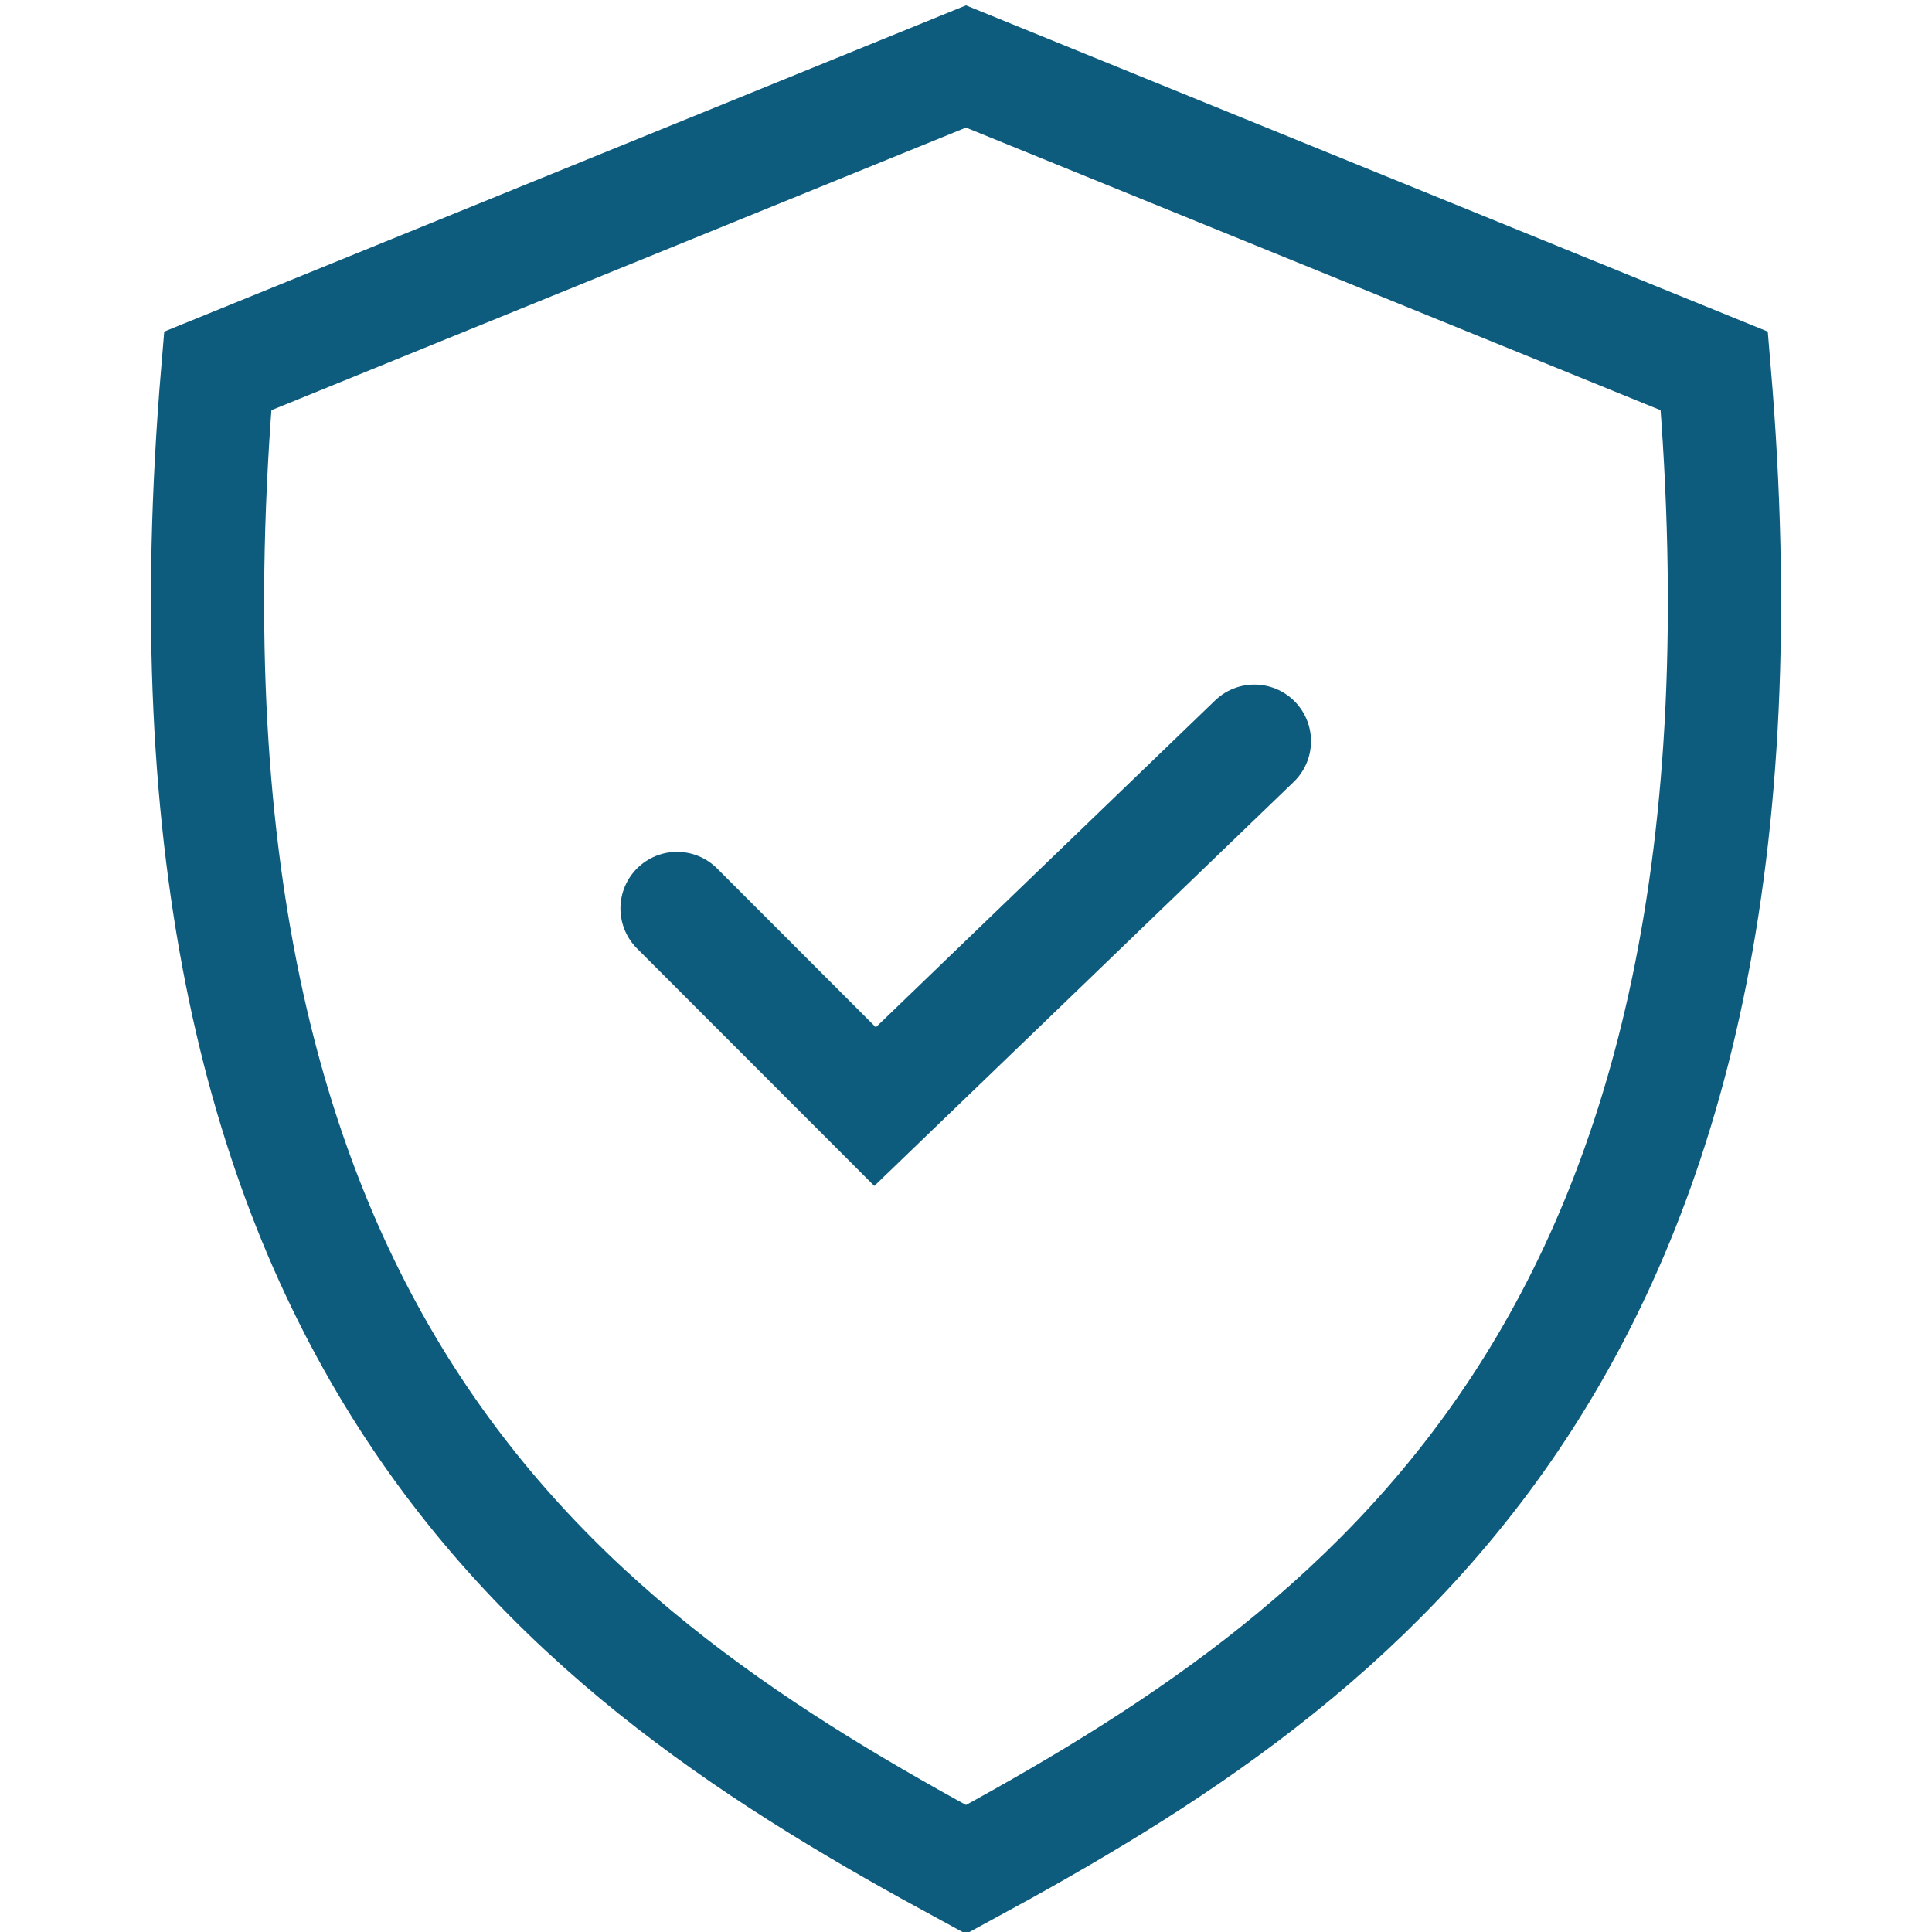
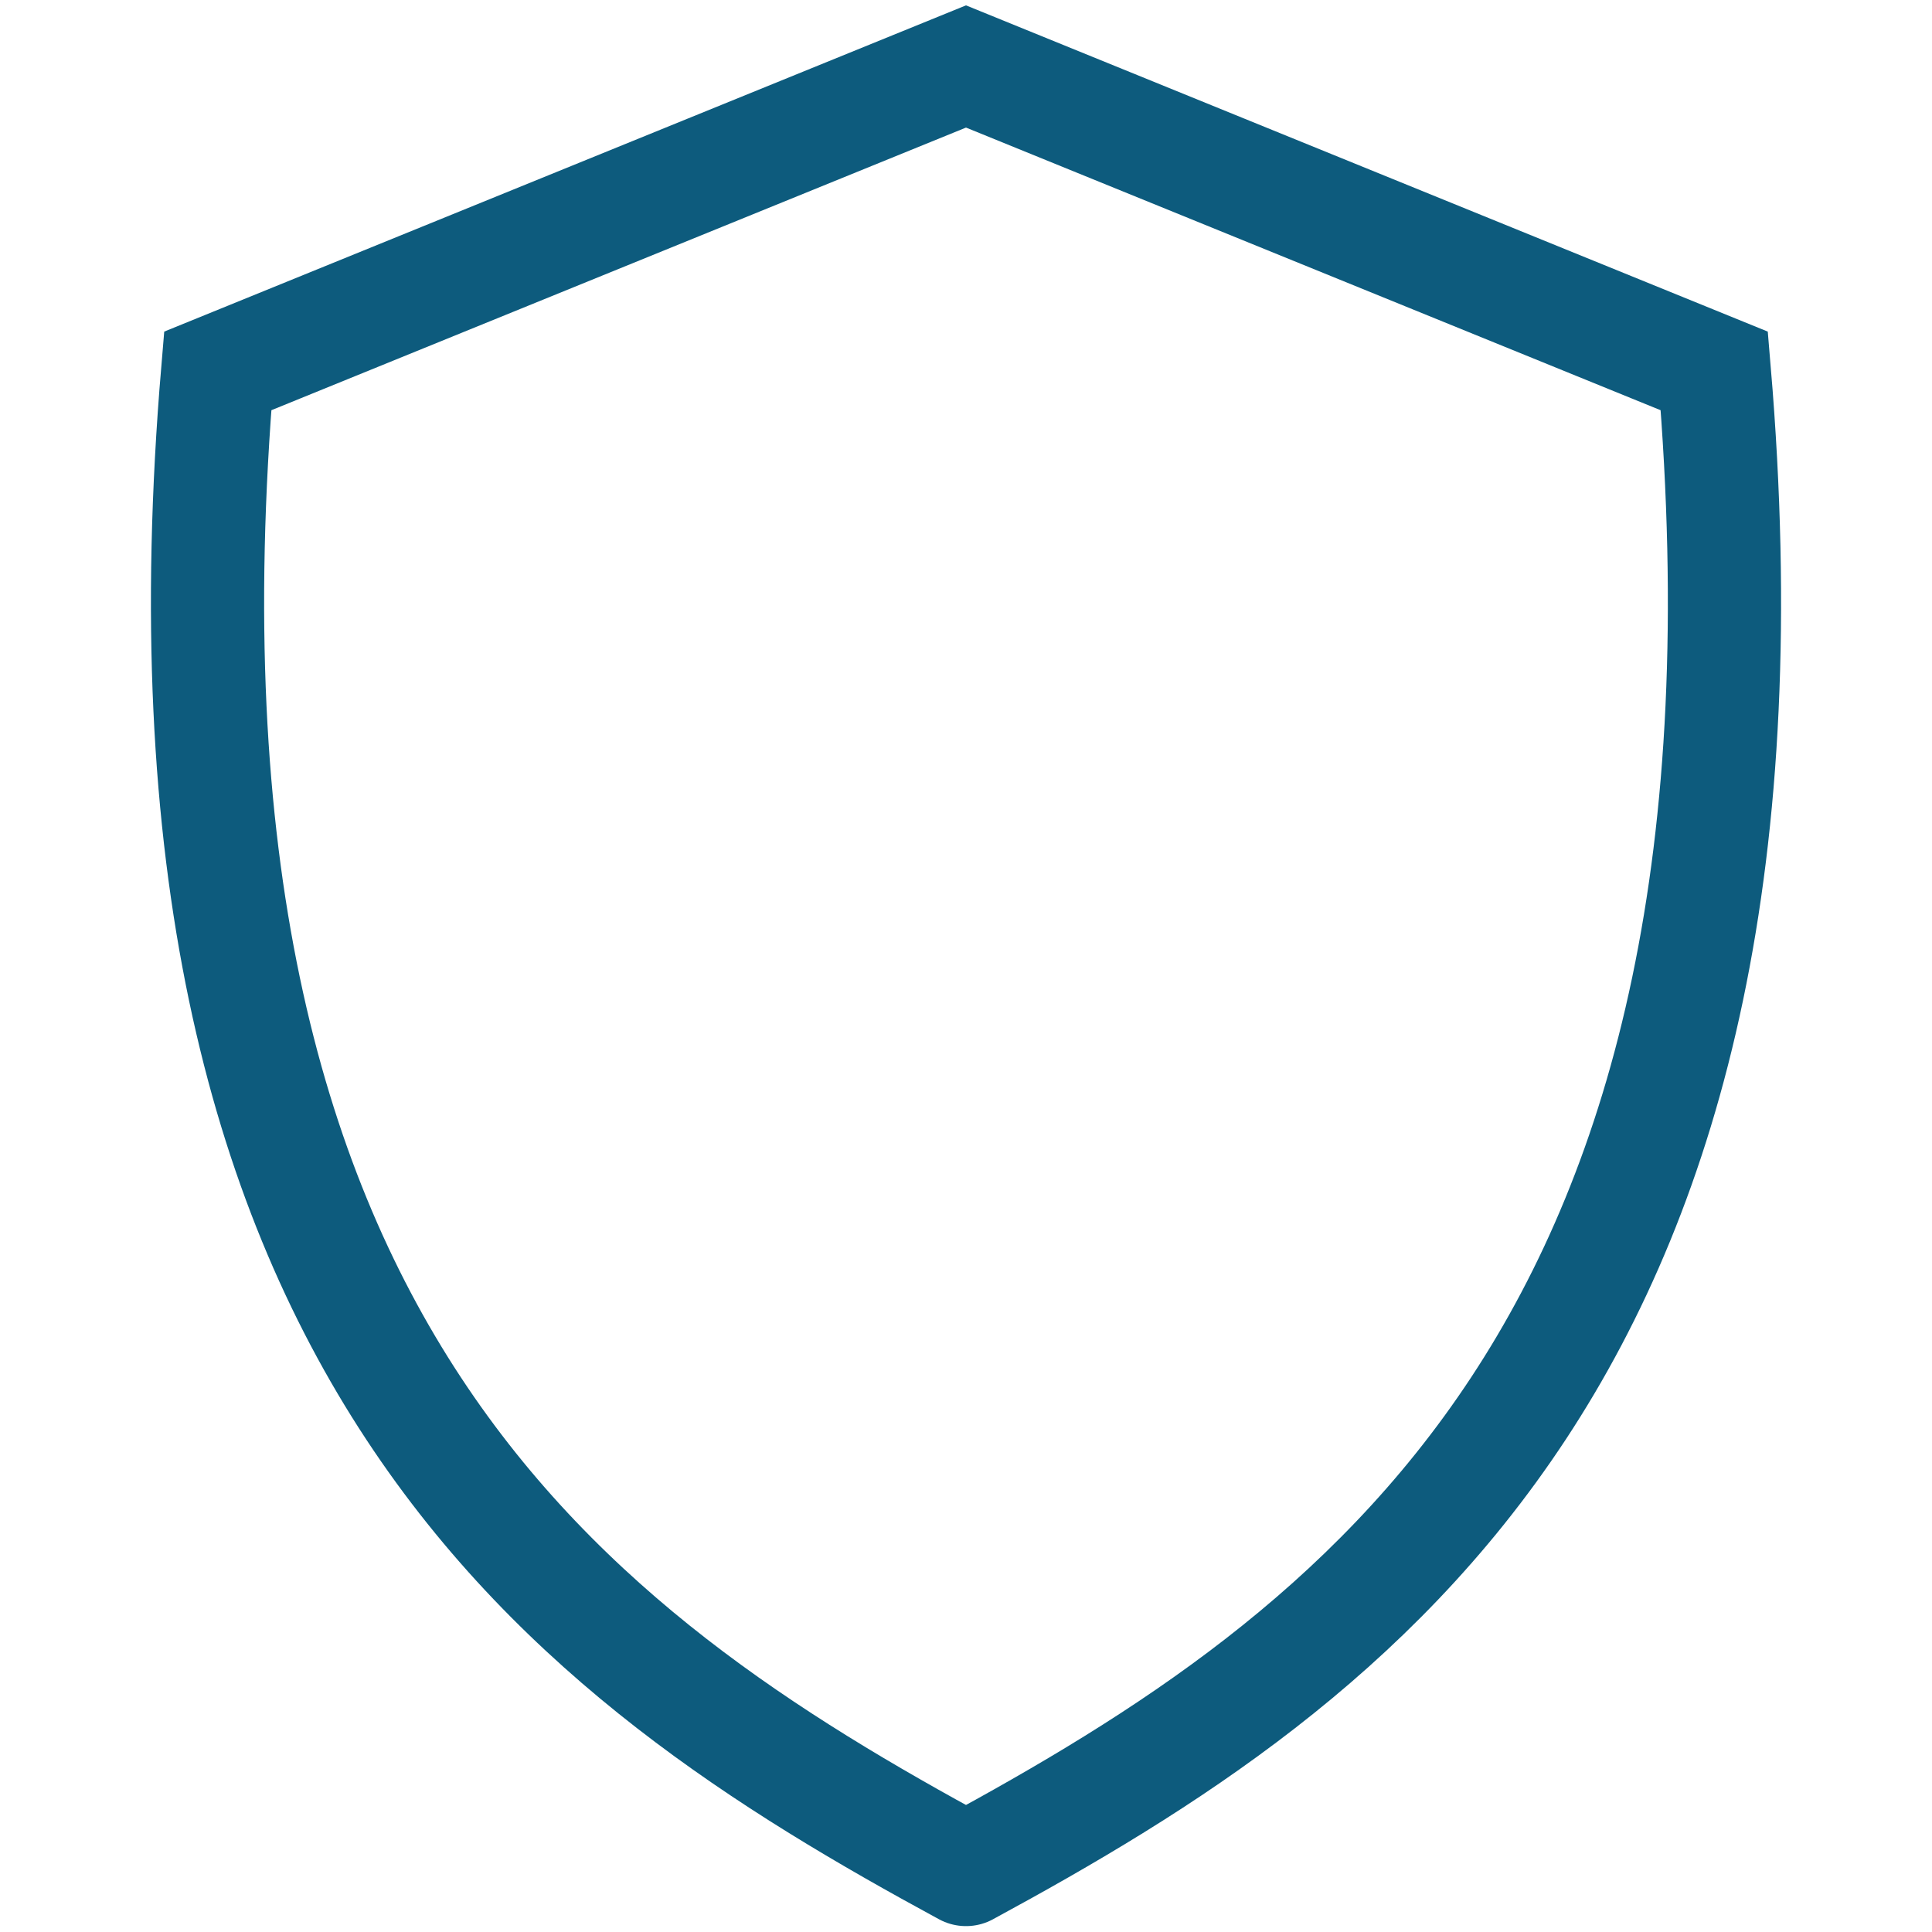
<svg xmlns="http://www.w3.org/2000/svg" width="32" height="32" viewBox="0 0 32 32" fill="none">
  <g clip-path="url(#clip0_610_5564)">
-     <path d="M16 30.965C9.49 27.435 2.234 22.392 3.606 6.144L16 1.101L28.394 6.144C29.766 22.392 22.511 27.435 16 30.965Z" stroke="#0D5B7D" stroke-width="1.875" stroke-miterlimit="10" stroke-linecap="round" />
-     <path d="M11.214 15.047L14.494 18.329L20.777 12.276" stroke="#0D5B7D" stroke-width="1.875" stroke-miterlimit="10" stroke-linecap="round" />
+     <path d="M16 30.965C9.49 27.435 2.234 22.392 3.606 6.144L16 1.101L28.394 6.144C29.766 22.392 22.511 27.435 16 30.965" stroke="#0D5B7D" stroke-width="1.875" stroke-miterlimit="10" stroke-linecap="round" />
  </g>
  <defs>
    <clipPath id="clip0_610_5564">
      <rect width="32" height="32" fill="white" />
    </clipPath>
  </defs>
</svg>